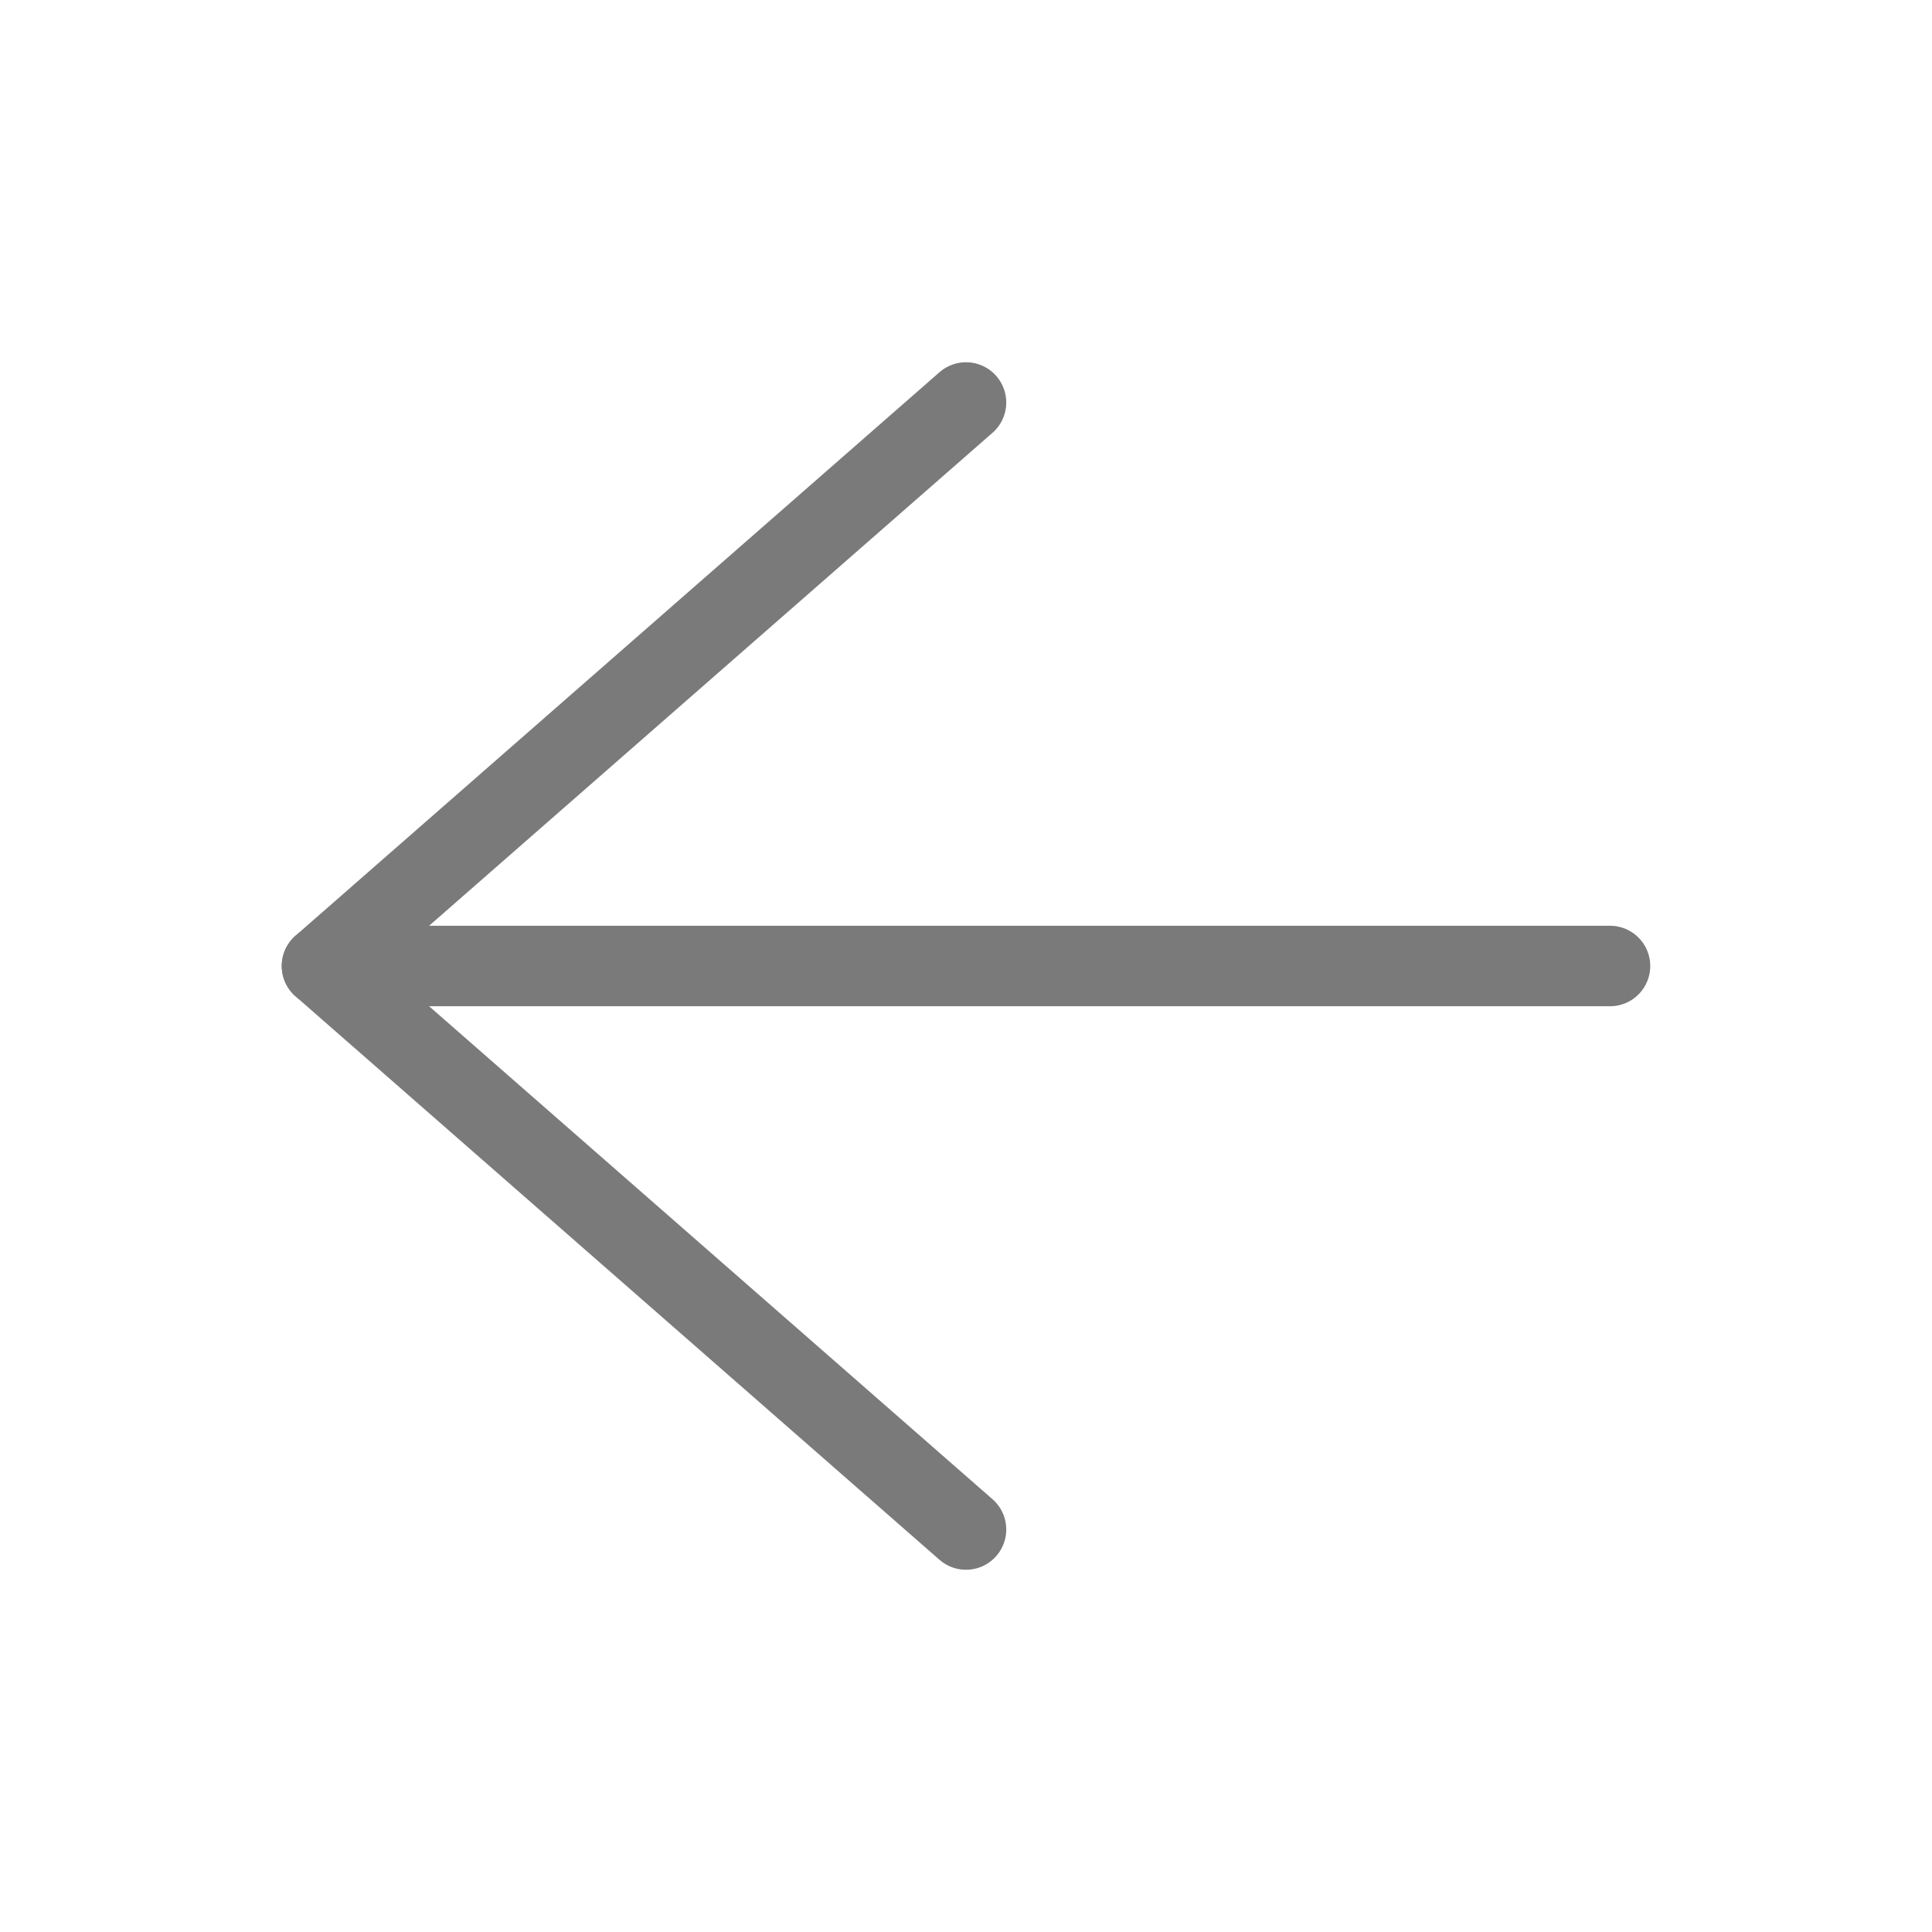
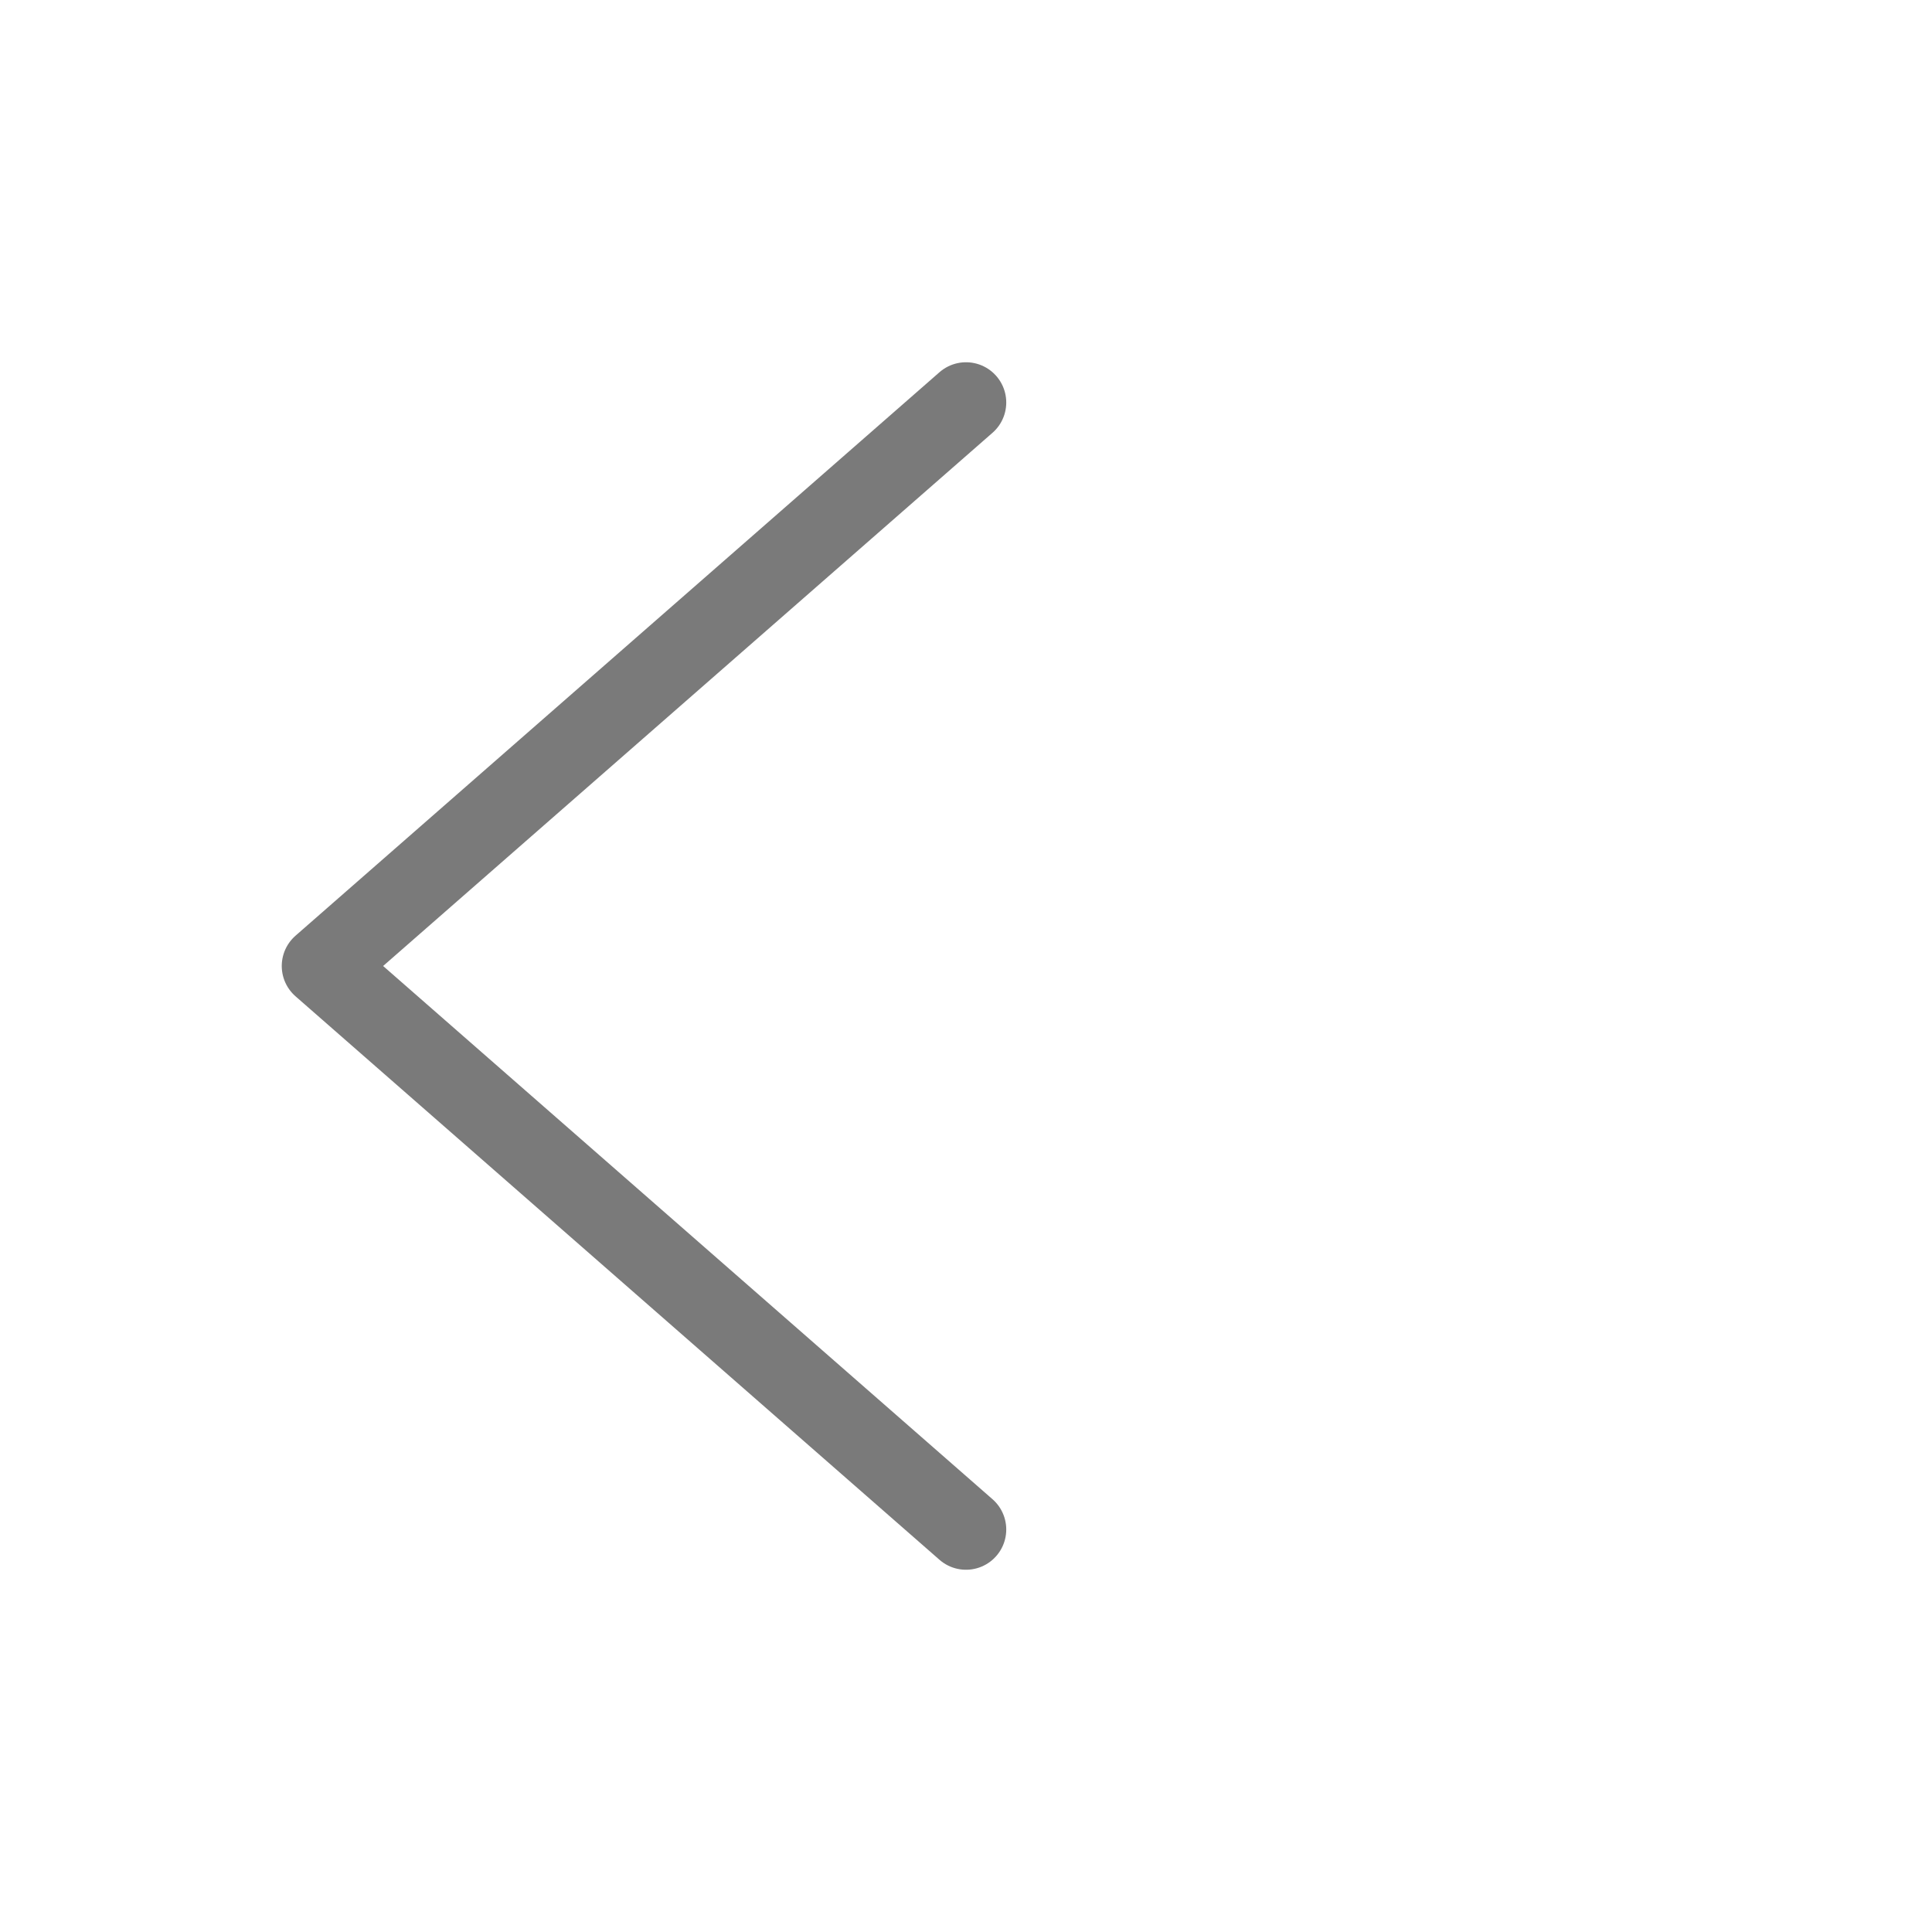
<svg xmlns="http://www.w3.org/2000/svg" width="24" height="24" viewBox="0 0 24 24" fill="none">
  <path d="M12 5L4 12L12 19" stroke="#7A7A7A" stroke-linecap="round" stroke-linejoin="round" />
-   <path d="M4 12L20 12" stroke="#7A7A7A" stroke-linecap="round" />
</svg>